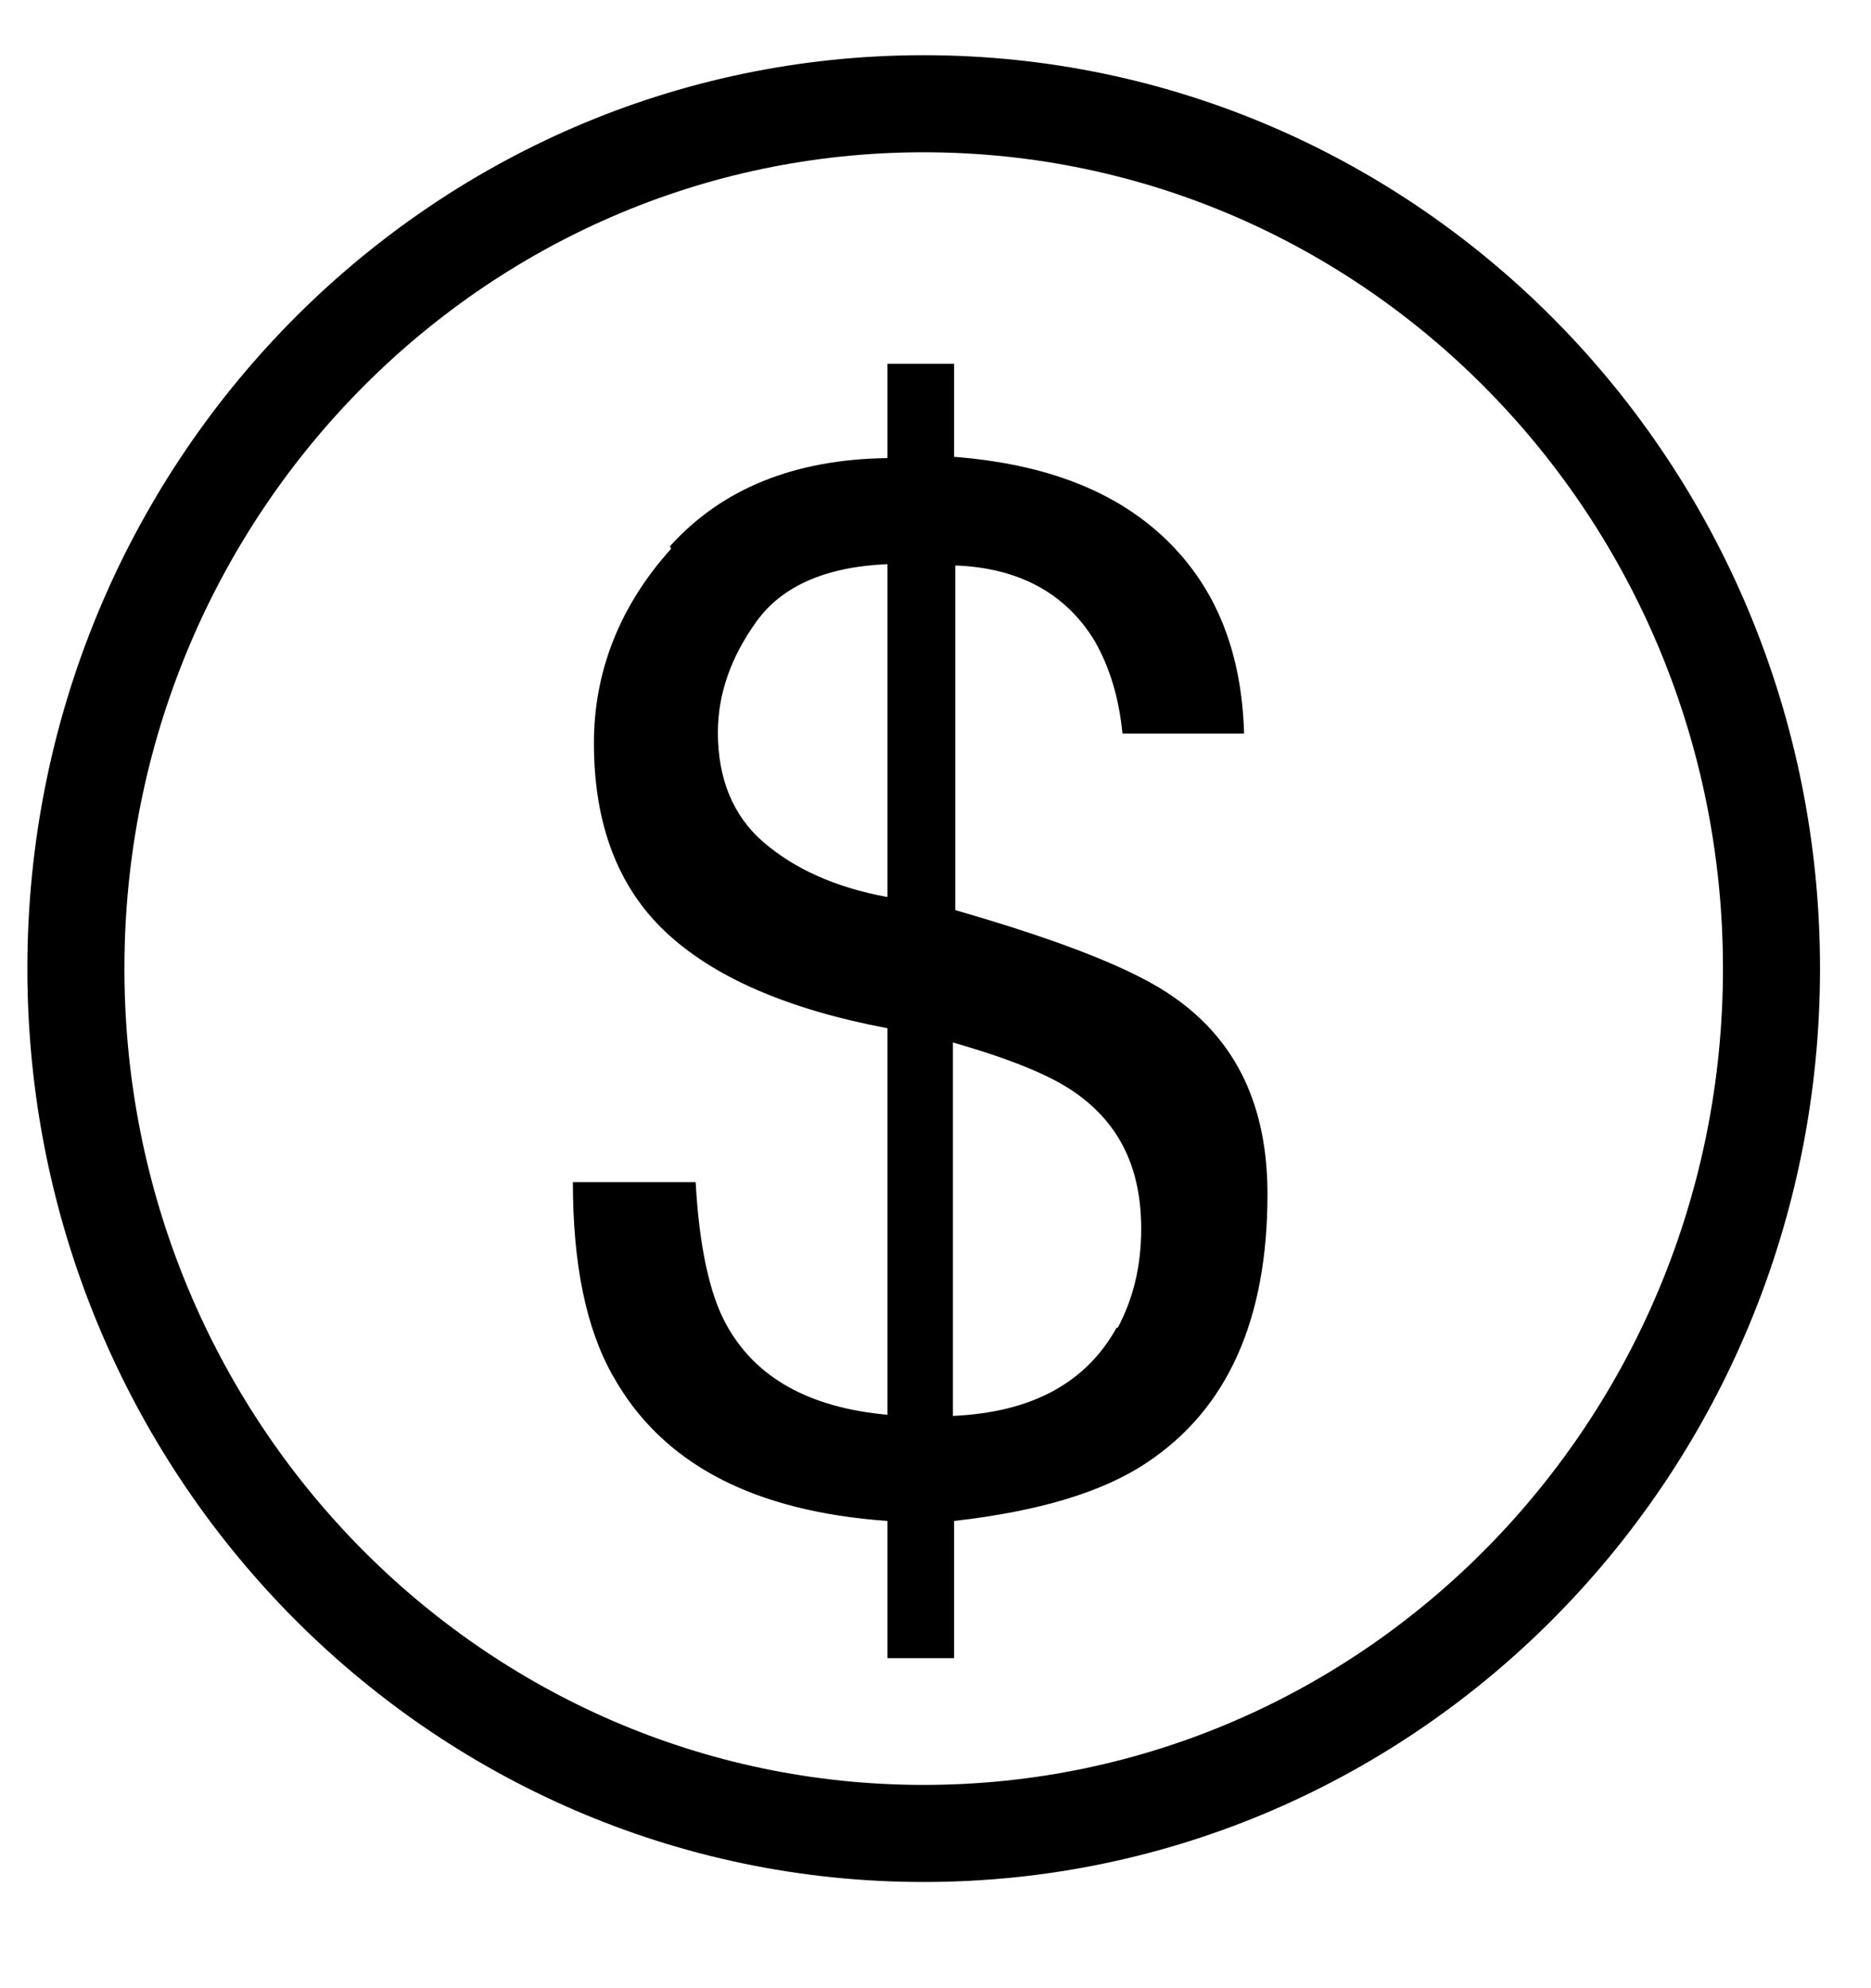
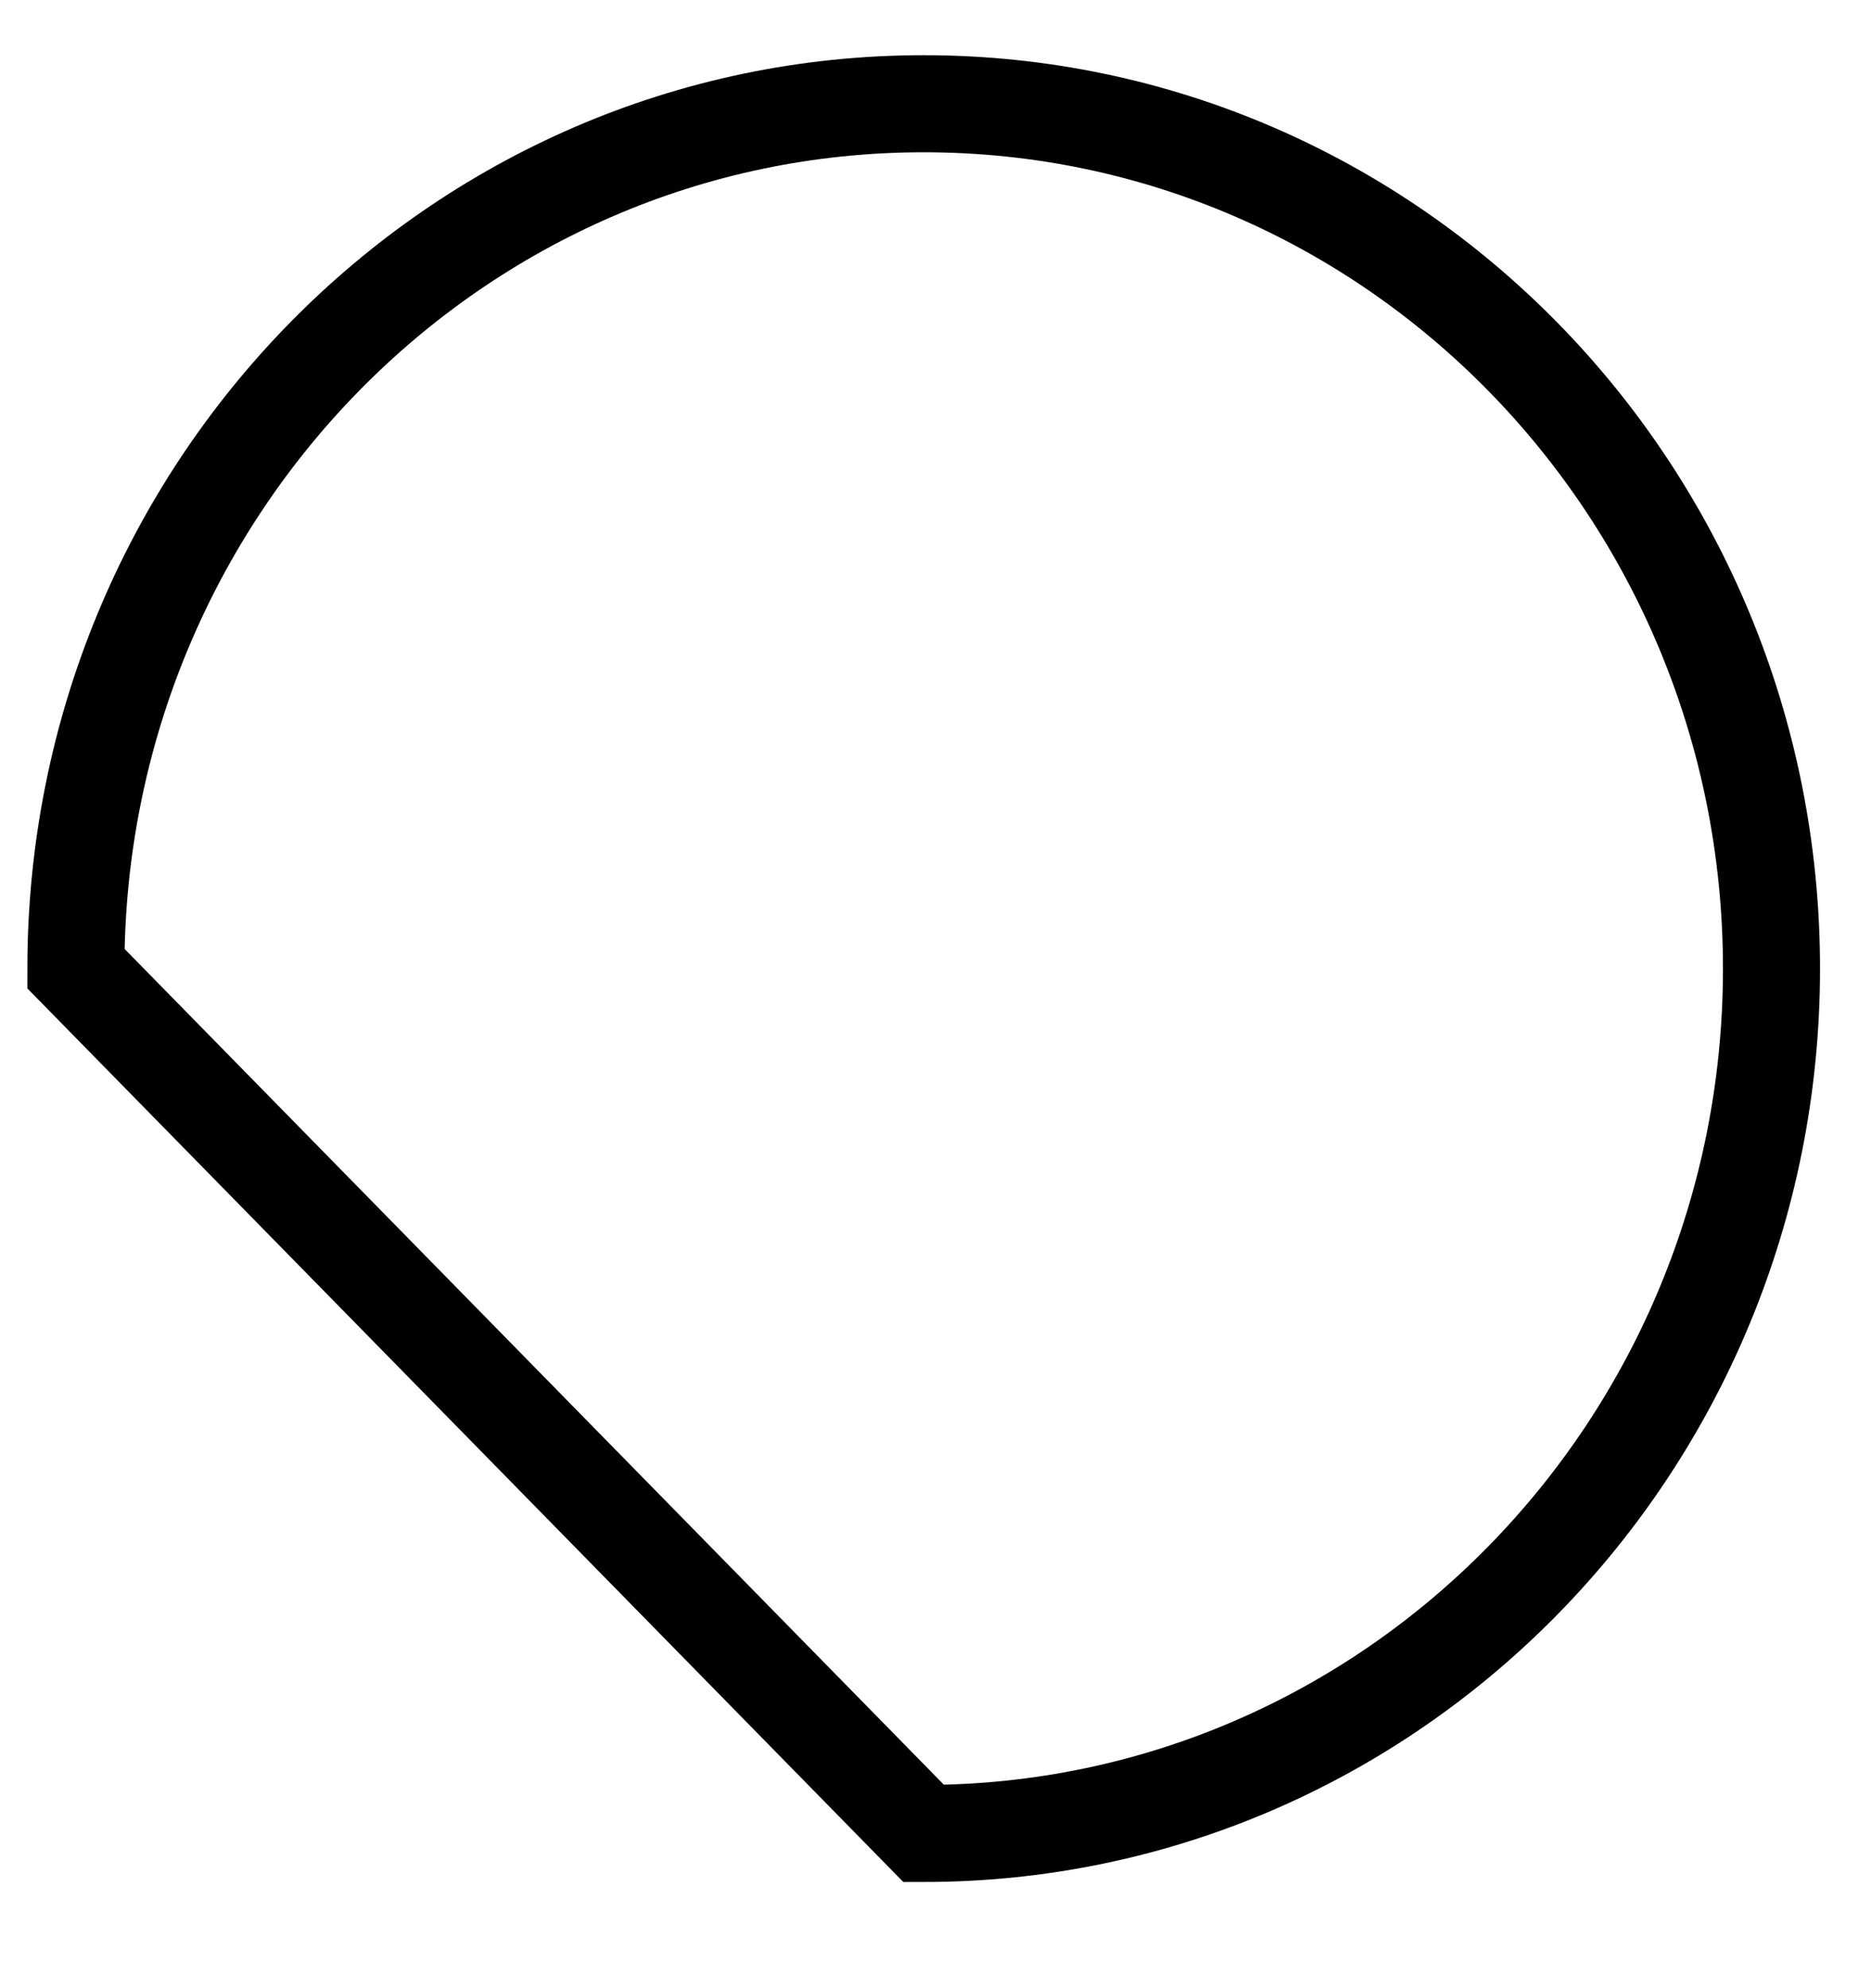
<svg xmlns="http://www.w3.org/2000/svg" width="16" height="17" viewBox="0 0 16 17" fill="none">
-   <path d="M5.729 4.671C6.169 4.182 6.789 3.927 7.589 3.917V3.111H8.159V3.906C8.949 3.968 9.549 4.202 9.979 4.62C10.409 5.039 10.619 5.589 10.639 6.273H9.599C9.569 5.967 9.489 5.702 9.359 5.477C9.109 5.069 8.709 4.855 8.169 4.835V7.782C9.089 8.047 9.709 8.292 10.039 8.527C10.579 8.904 10.839 9.465 10.839 10.21C10.839 11.281 10.499 12.046 9.809 12.505C9.429 12.76 8.879 12.923 8.159 13.005V14.178H7.589V13.005C6.439 12.923 5.659 12.515 5.239 11.76C5.009 11.352 4.899 10.801 4.899 10.108H5.949C5.979 10.659 6.069 11.067 6.209 11.322C6.459 11.781 6.919 12.036 7.589 12.097V8.792C6.729 8.629 6.099 8.353 5.689 7.966C5.279 7.578 5.079 7.038 5.079 6.354C5.079 5.742 5.299 5.181 5.739 4.692L5.729 4.671ZM6.529 7.201C6.789 7.425 7.139 7.588 7.589 7.67V4.824C7.069 4.845 6.689 5.008 6.469 5.314C6.249 5.62 6.139 5.936 6.139 6.263C6.139 6.66 6.269 6.977 6.529 7.201ZM9.559 11.352C9.689 11.107 9.759 10.832 9.759 10.506C9.759 9.996 9.579 9.618 9.209 9.353C8.999 9.2 8.649 9.057 8.149 8.914V12.107C8.829 12.076 9.289 11.821 9.549 11.352H9.559Z" fill="black" />
-   <path d="M7.899 15.677C11.903 15.677 15.149 12.366 15.149 8.282C15.149 4.198 11.903 0.887 7.899 0.887C3.895 0.887 0.649 4.198 0.649 8.282C0.649 12.366 3.895 15.677 7.899 15.677Z" stroke="black" stroke-width="0.83" stroke-miterlimit="10" />
+   <path d="M7.899 15.677C11.903 15.677 15.149 12.366 15.149 8.282C15.149 4.198 11.903 0.887 7.899 0.887C3.895 0.887 0.649 4.198 0.649 8.282Z" stroke="black" stroke-width="0.83" stroke-miterlimit="10" />
</svg>